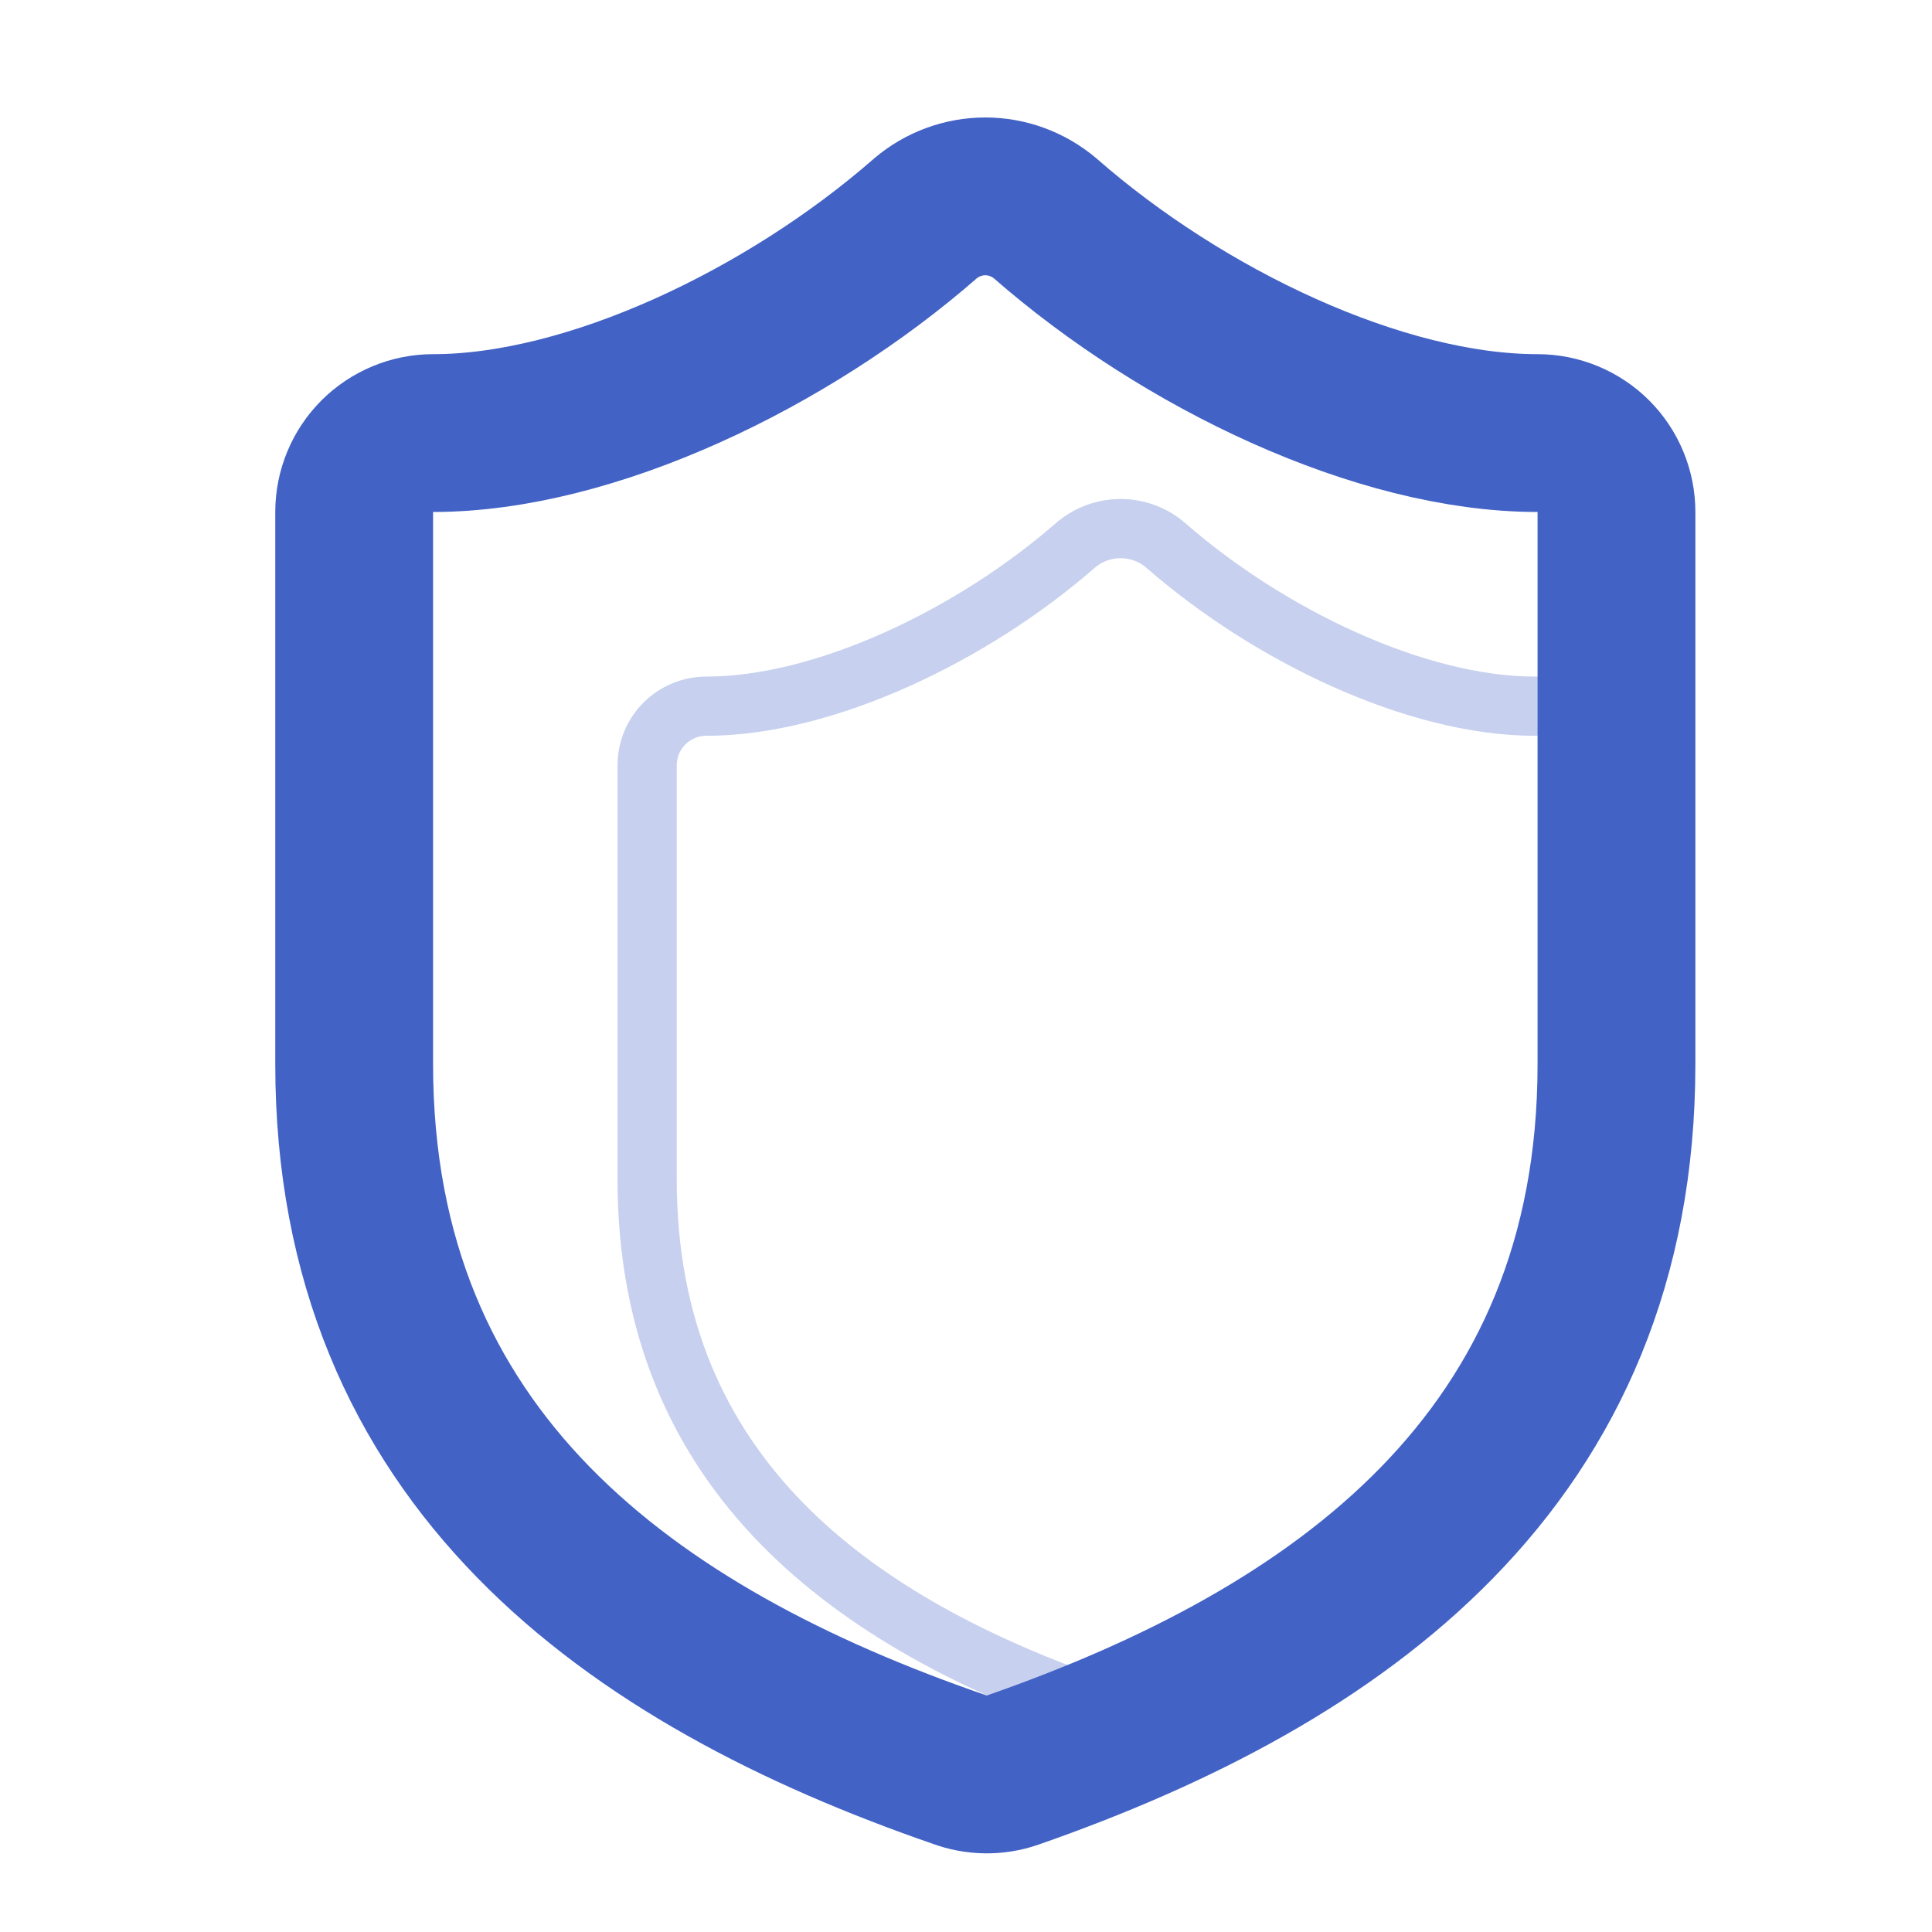
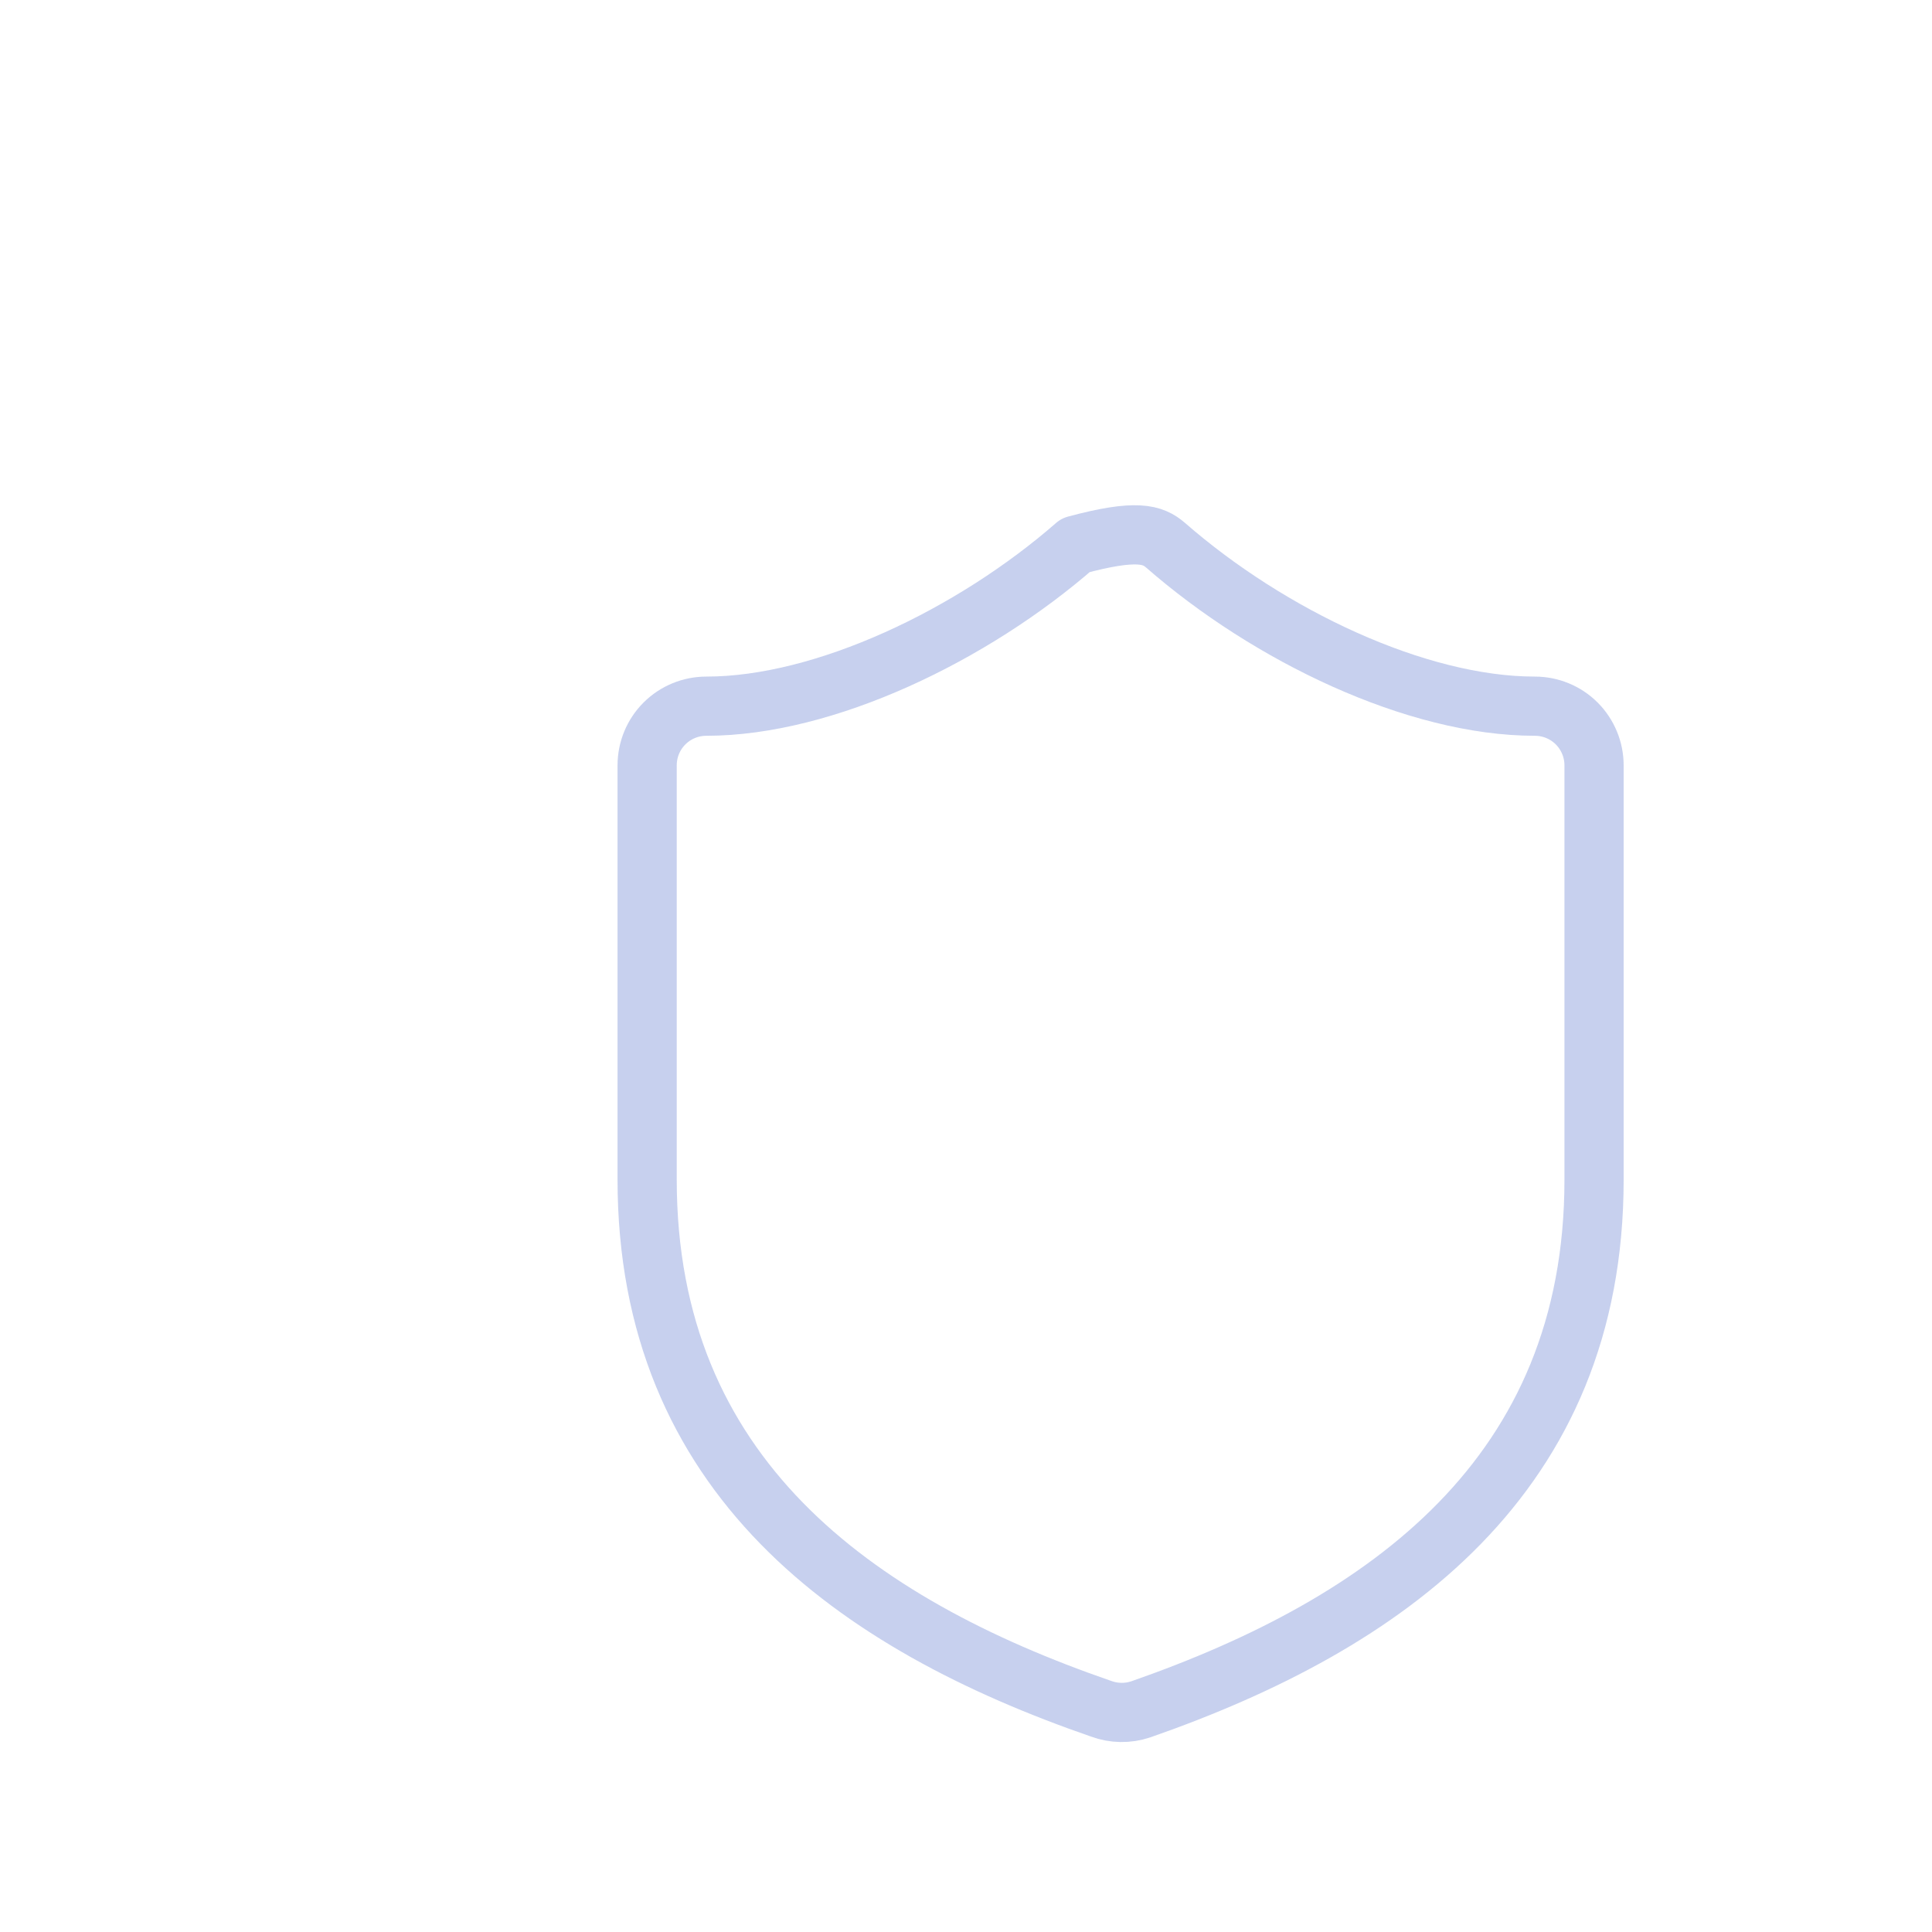
<svg xmlns="http://www.w3.org/2000/svg" width="25" height="25" viewBox="0 0 25 25" fill="none">
-   <path d="M20.917 13.771C20.917 18.875 17.344 21.427 13.097 22.907C12.875 22.983 12.633 22.979 12.413 22.897C8.156 21.427 4.583 18.875 4.583 13.771V6.625C4.583 6.354 4.691 6.094 4.882 5.903C5.074 5.712 5.333 5.604 5.604 5.604C7.646 5.604 10.198 4.379 11.974 2.827C12.19 2.643 12.466 2.541 12.75 2.541C13.034 2.541 13.309 2.643 13.526 2.827C15.312 4.389 17.854 5.604 19.896 5.604C20.166 5.604 20.426 5.712 20.618 5.903C20.809 6.094 20.917 6.354 20.917 6.625V13.771Z" stroke="#4262C5" stroke-width="2.042" stroke-linecap="round" stroke-linejoin="round" />
  <g opacity="0.3">
-     <path d="M20.627 15.264C20.627 19.093 17.947 21.008 14.761 22.119C14.594 22.175 14.413 22.172 14.248 22.111C11.054 21.008 8.374 19.093 8.374 15.264V9.904C8.374 9.7 8.454 9.506 8.598 9.362C8.742 9.218 8.937 9.138 9.14 9.138C10.671 9.138 12.586 8.219 13.918 7.055C14.081 6.916 14.287 6.84 14.5 6.84C14.714 6.84 14.92 6.916 15.082 7.055C16.423 8.226 18.33 9.138 19.861 9.138C20.064 9.138 20.259 9.218 20.403 9.362C20.546 9.506 20.627 9.7 20.627 9.904V15.264Z" stroke="#4262C5" stroke-width="0.766" stroke-linecap="round" stroke-linejoin="round" />
+     <path d="M20.627 15.264C20.627 19.093 17.947 21.008 14.761 22.119C14.594 22.175 14.413 22.172 14.248 22.111C11.054 21.008 8.374 19.093 8.374 15.264V9.904C8.374 9.7 8.454 9.506 8.598 9.362C8.742 9.218 8.937 9.138 9.14 9.138C10.671 9.138 12.586 8.219 13.918 7.055C14.714 6.84 14.92 6.916 15.082 7.055C16.423 8.226 18.33 9.138 19.861 9.138C20.064 9.138 20.259 9.218 20.403 9.362C20.546 9.506 20.627 9.7 20.627 9.904V15.264Z" stroke="#4262C5" stroke-width="0.766" stroke-linecap="round" stroke-linejoin="round" />
  </g>
</svg>